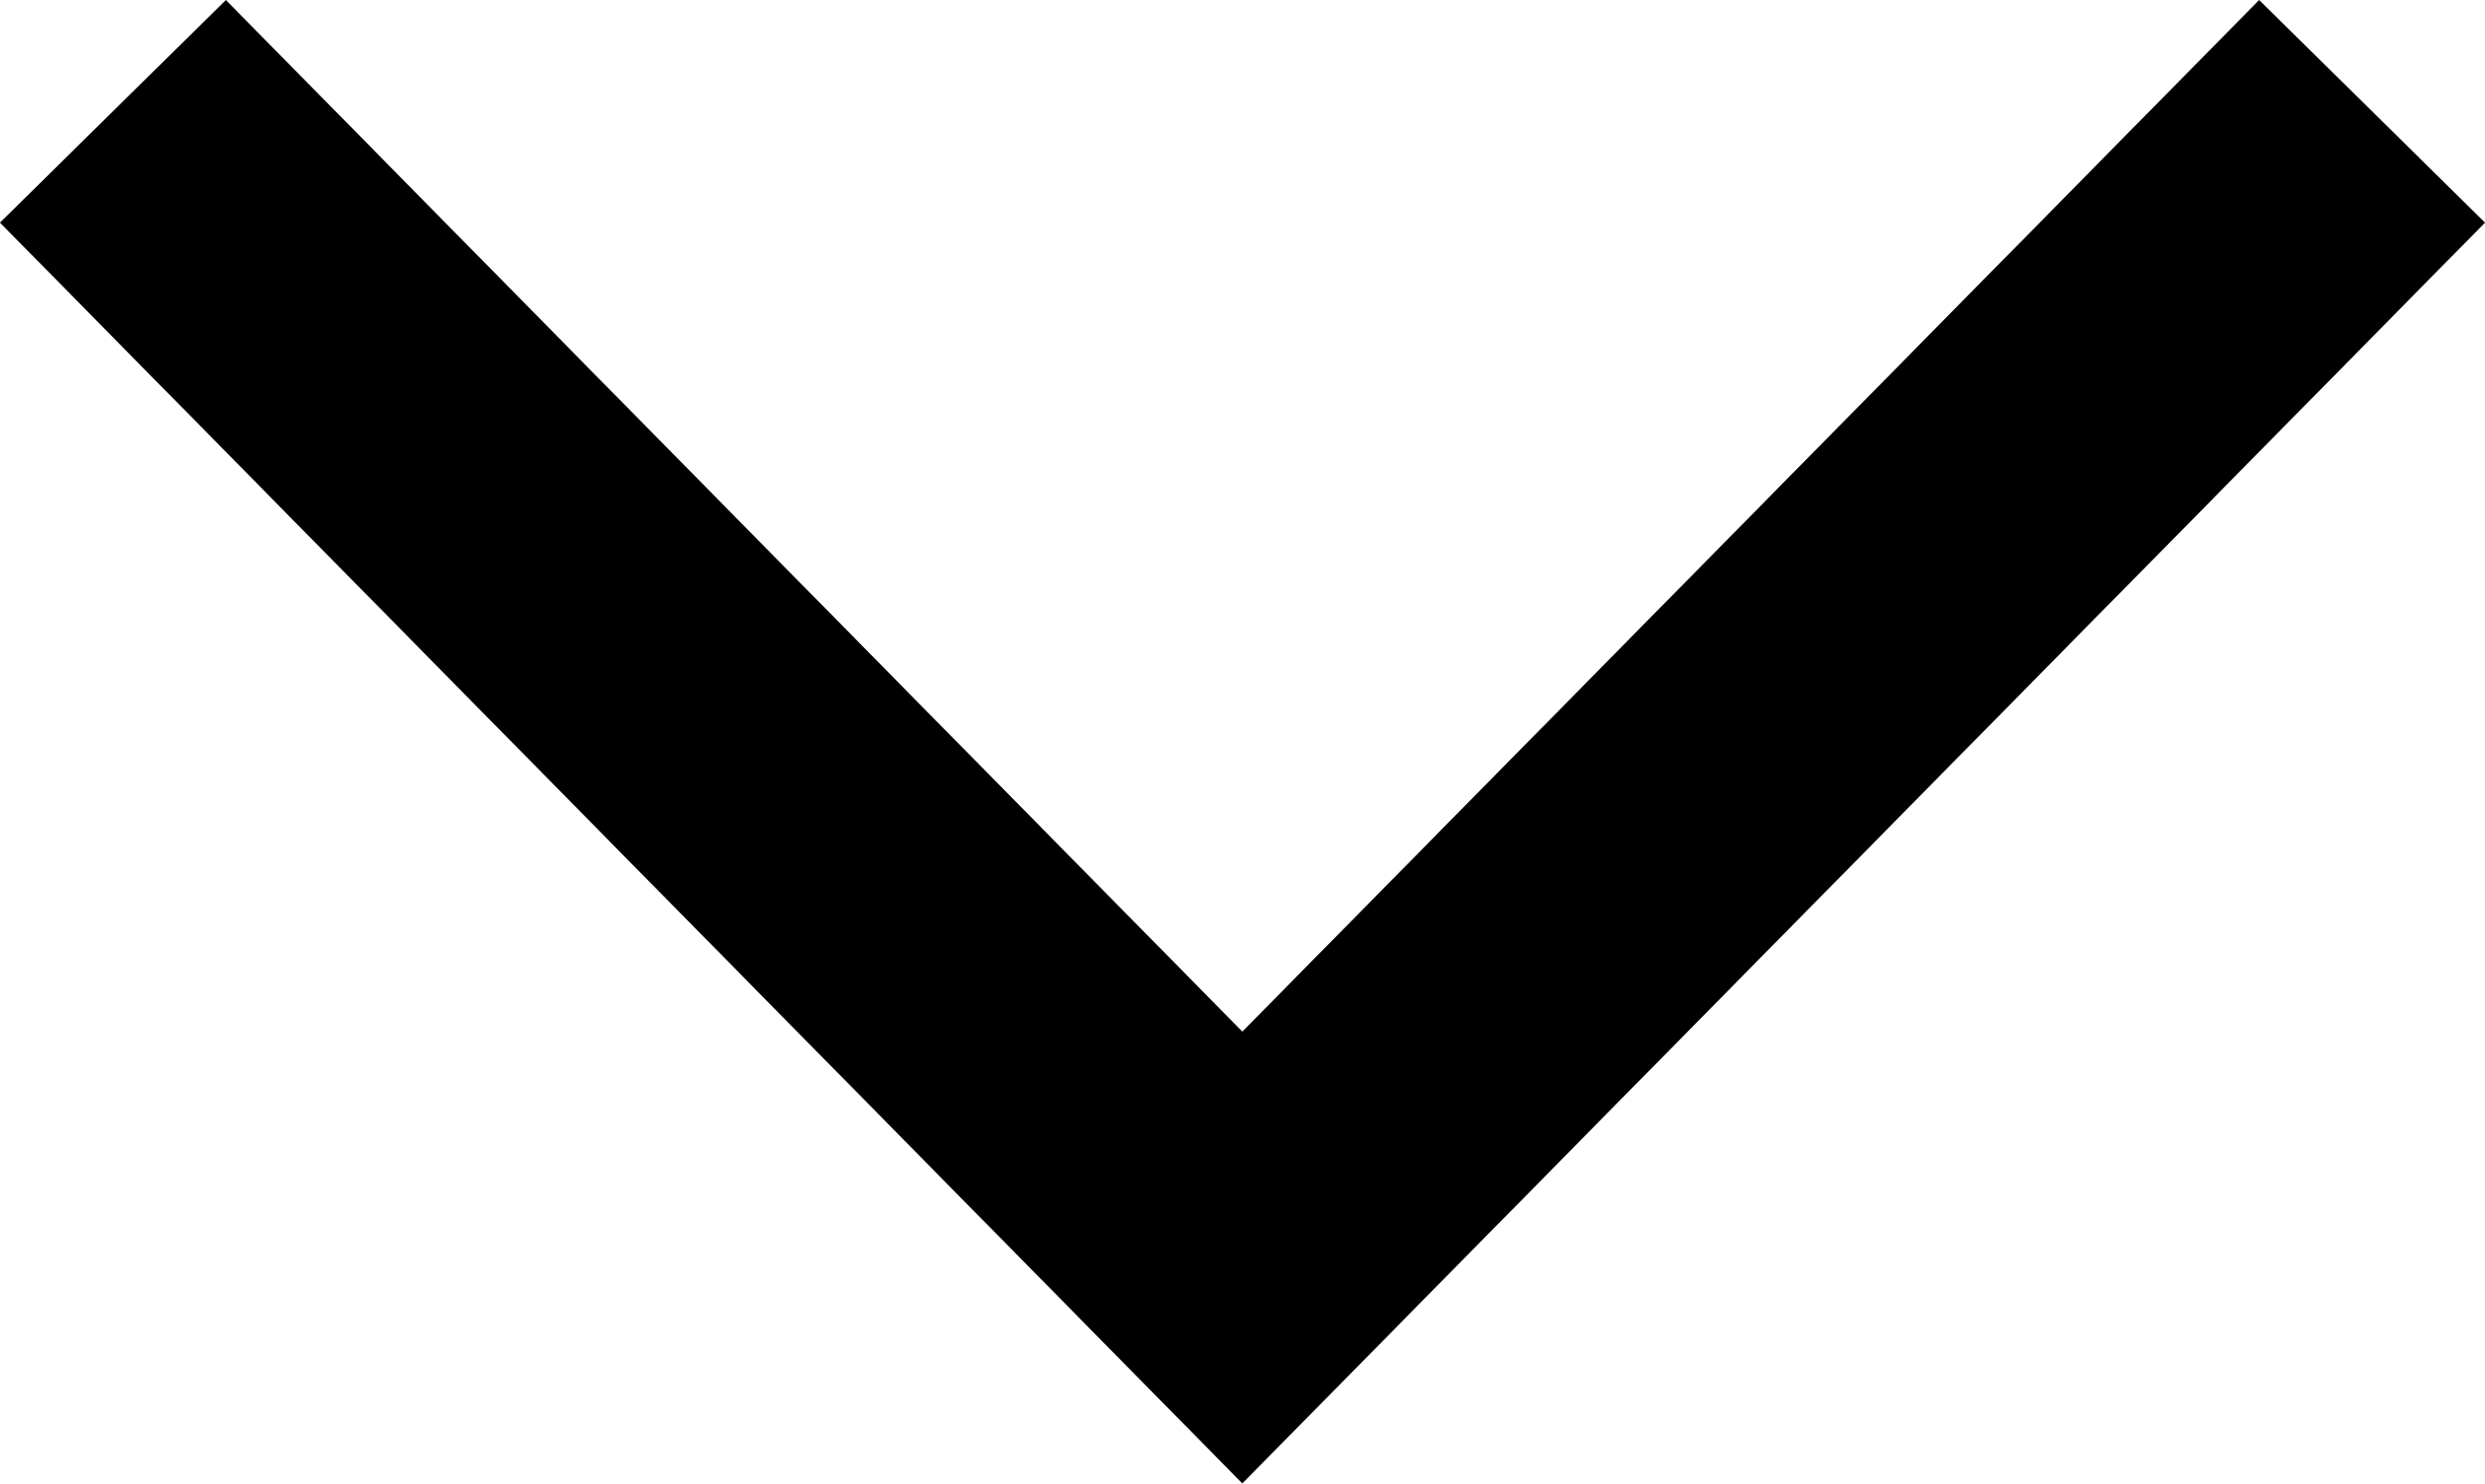
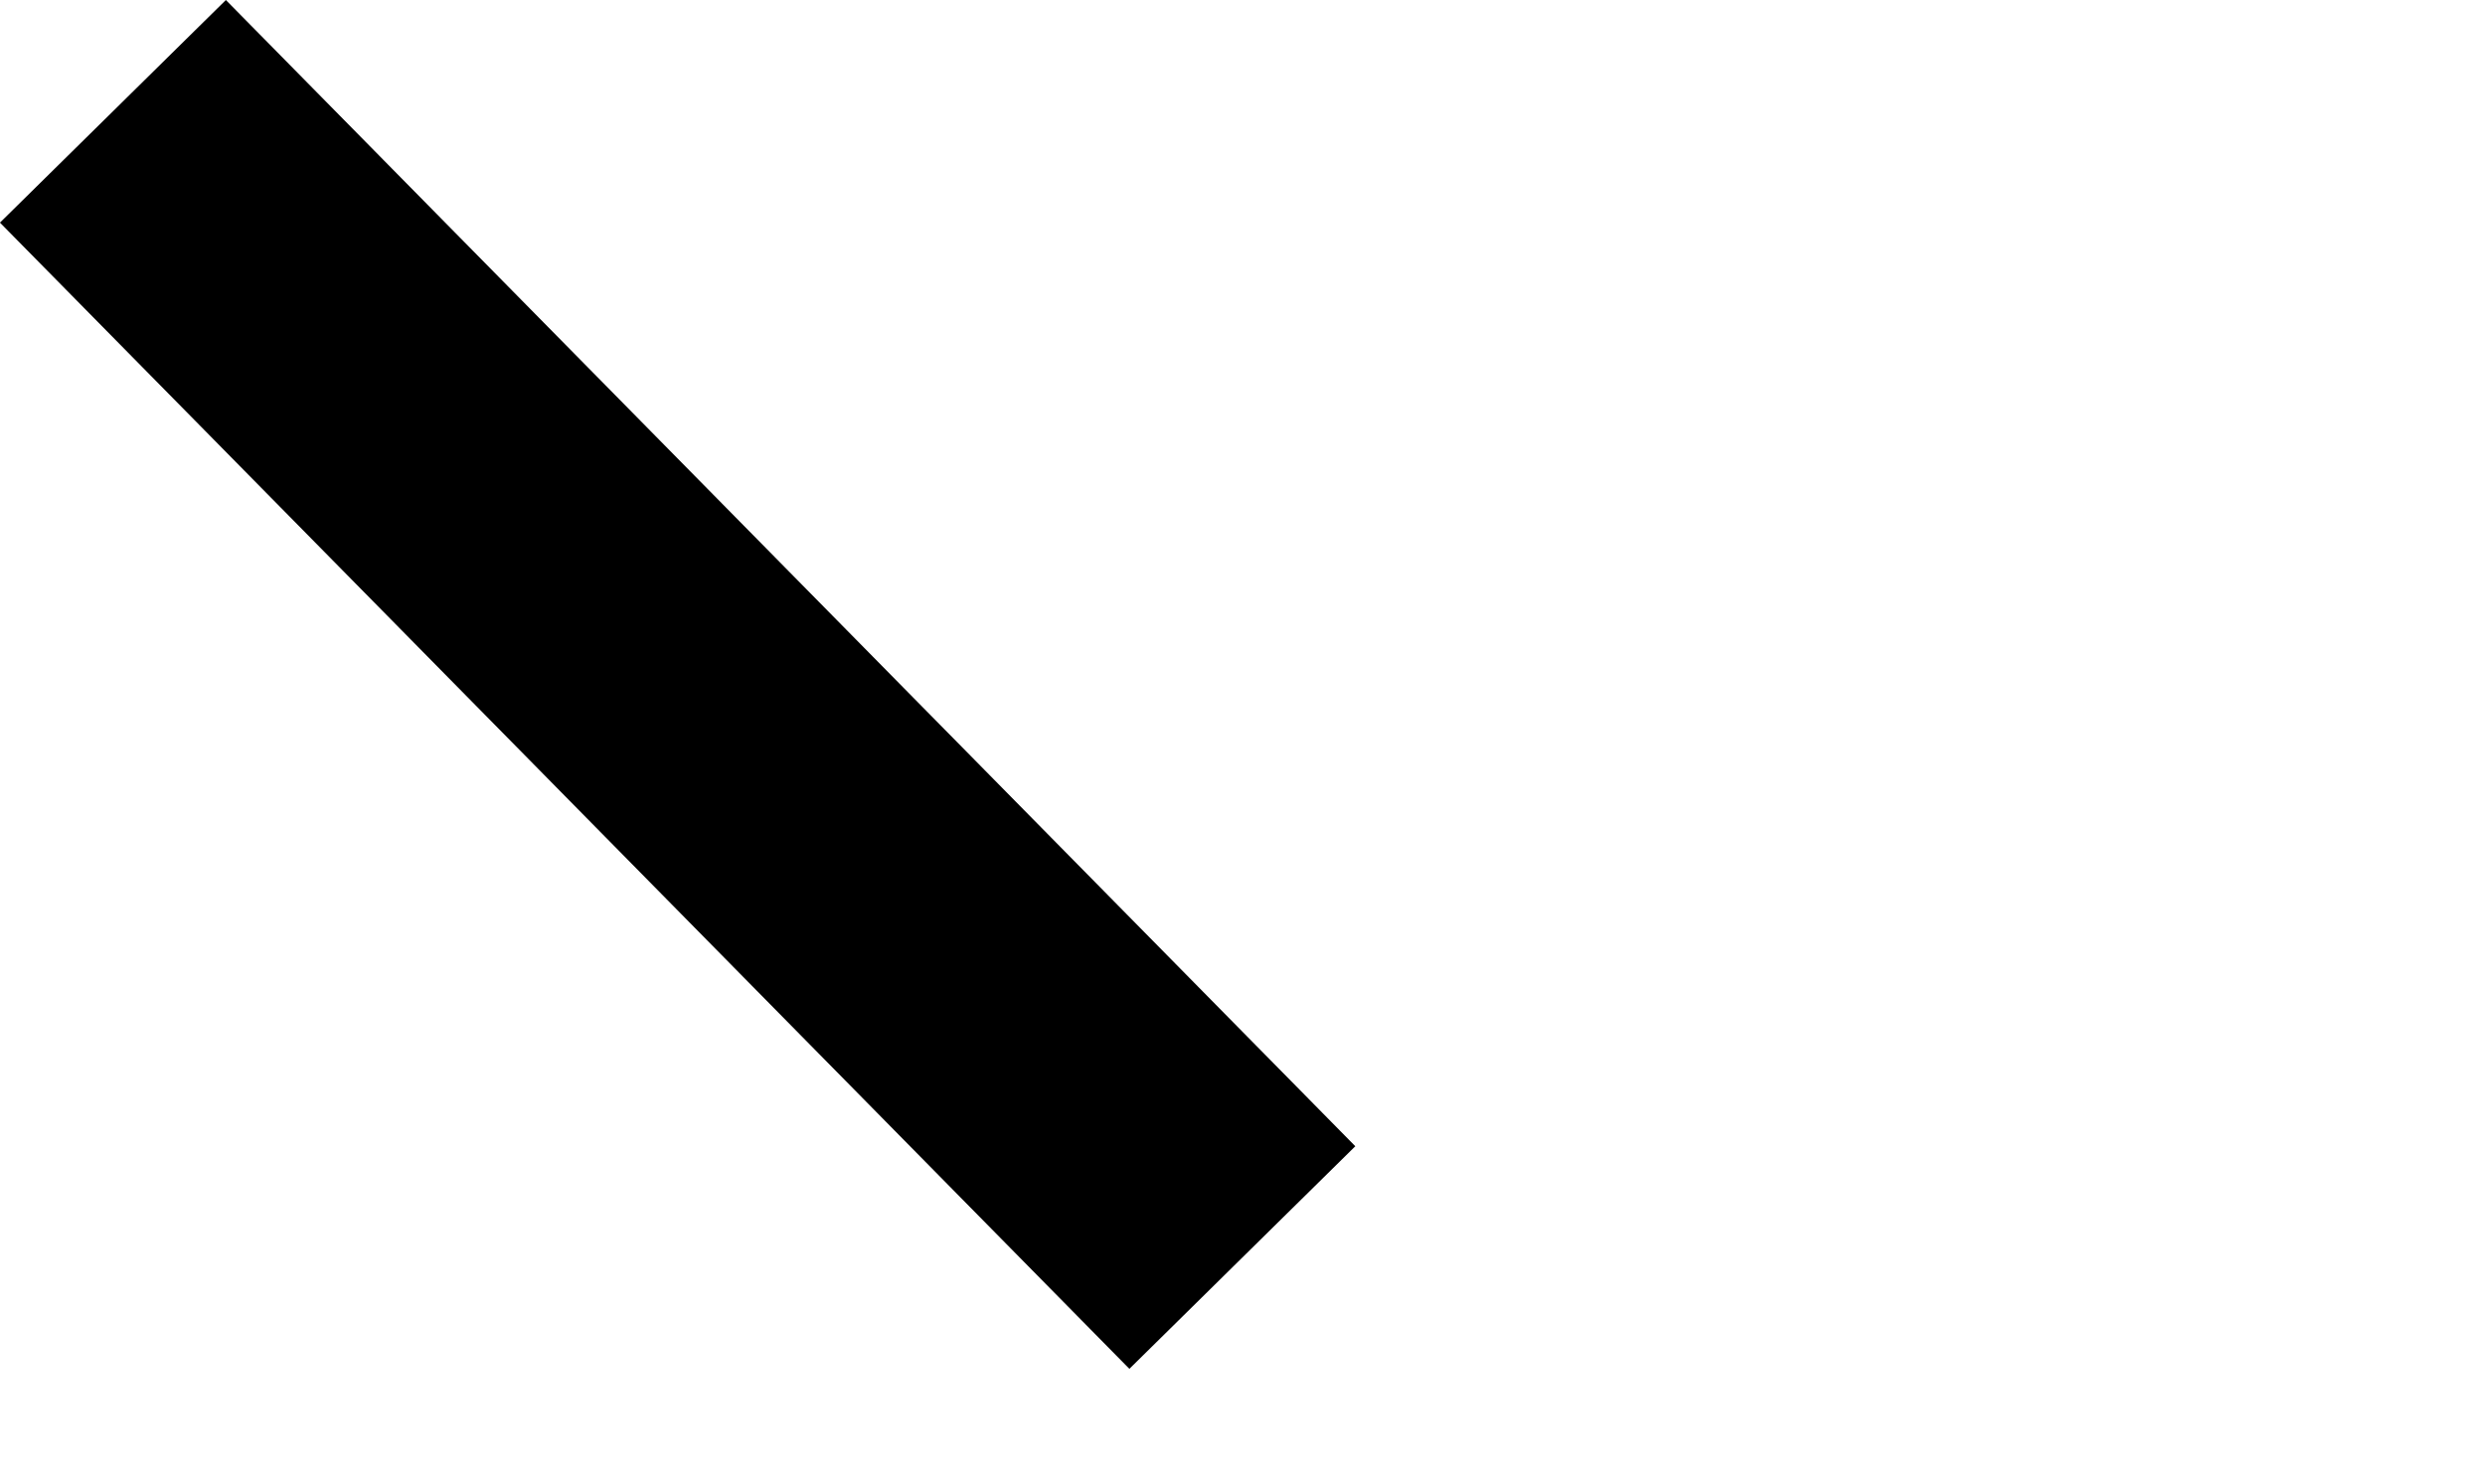
<svg xmlns="http://www.w3.org/2000/svg" width="7.835" height="4.678" viewBox="0 0 7.835 4.678">
-   <path id="Tracciato_3" data-name="Tracciato 3" d="M2115.054,48l3.561,3.614L2122.177,48" transform="translate(-2114.698 -47.649)" fill="none" stroke="#000" stroke-width="1" />
+   <path id="Tracciato_3" data-name="Tracciato 3" d="M2115.054,48l3.561,3.614" transform="translate(-2114.698 -47.649)" fill="none" stroke="#000" stroke-width="1" />
</svg>